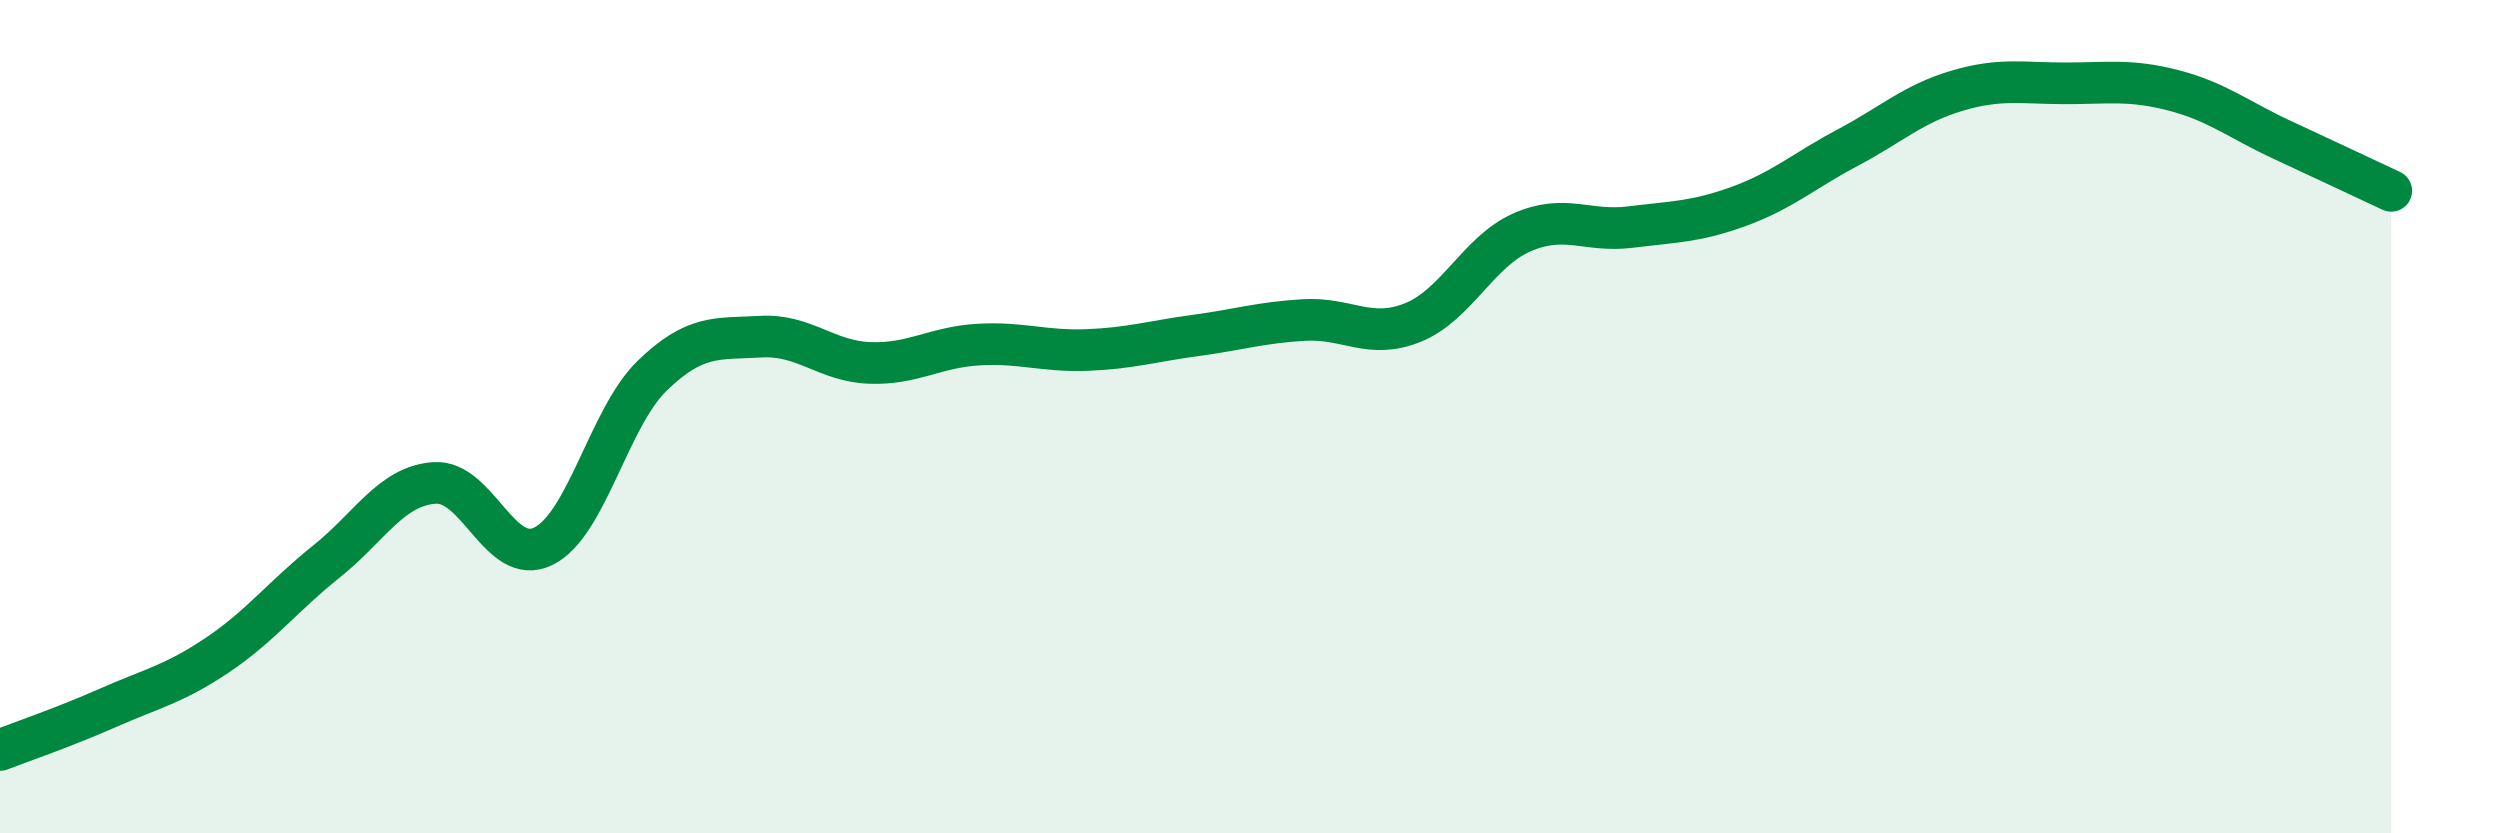
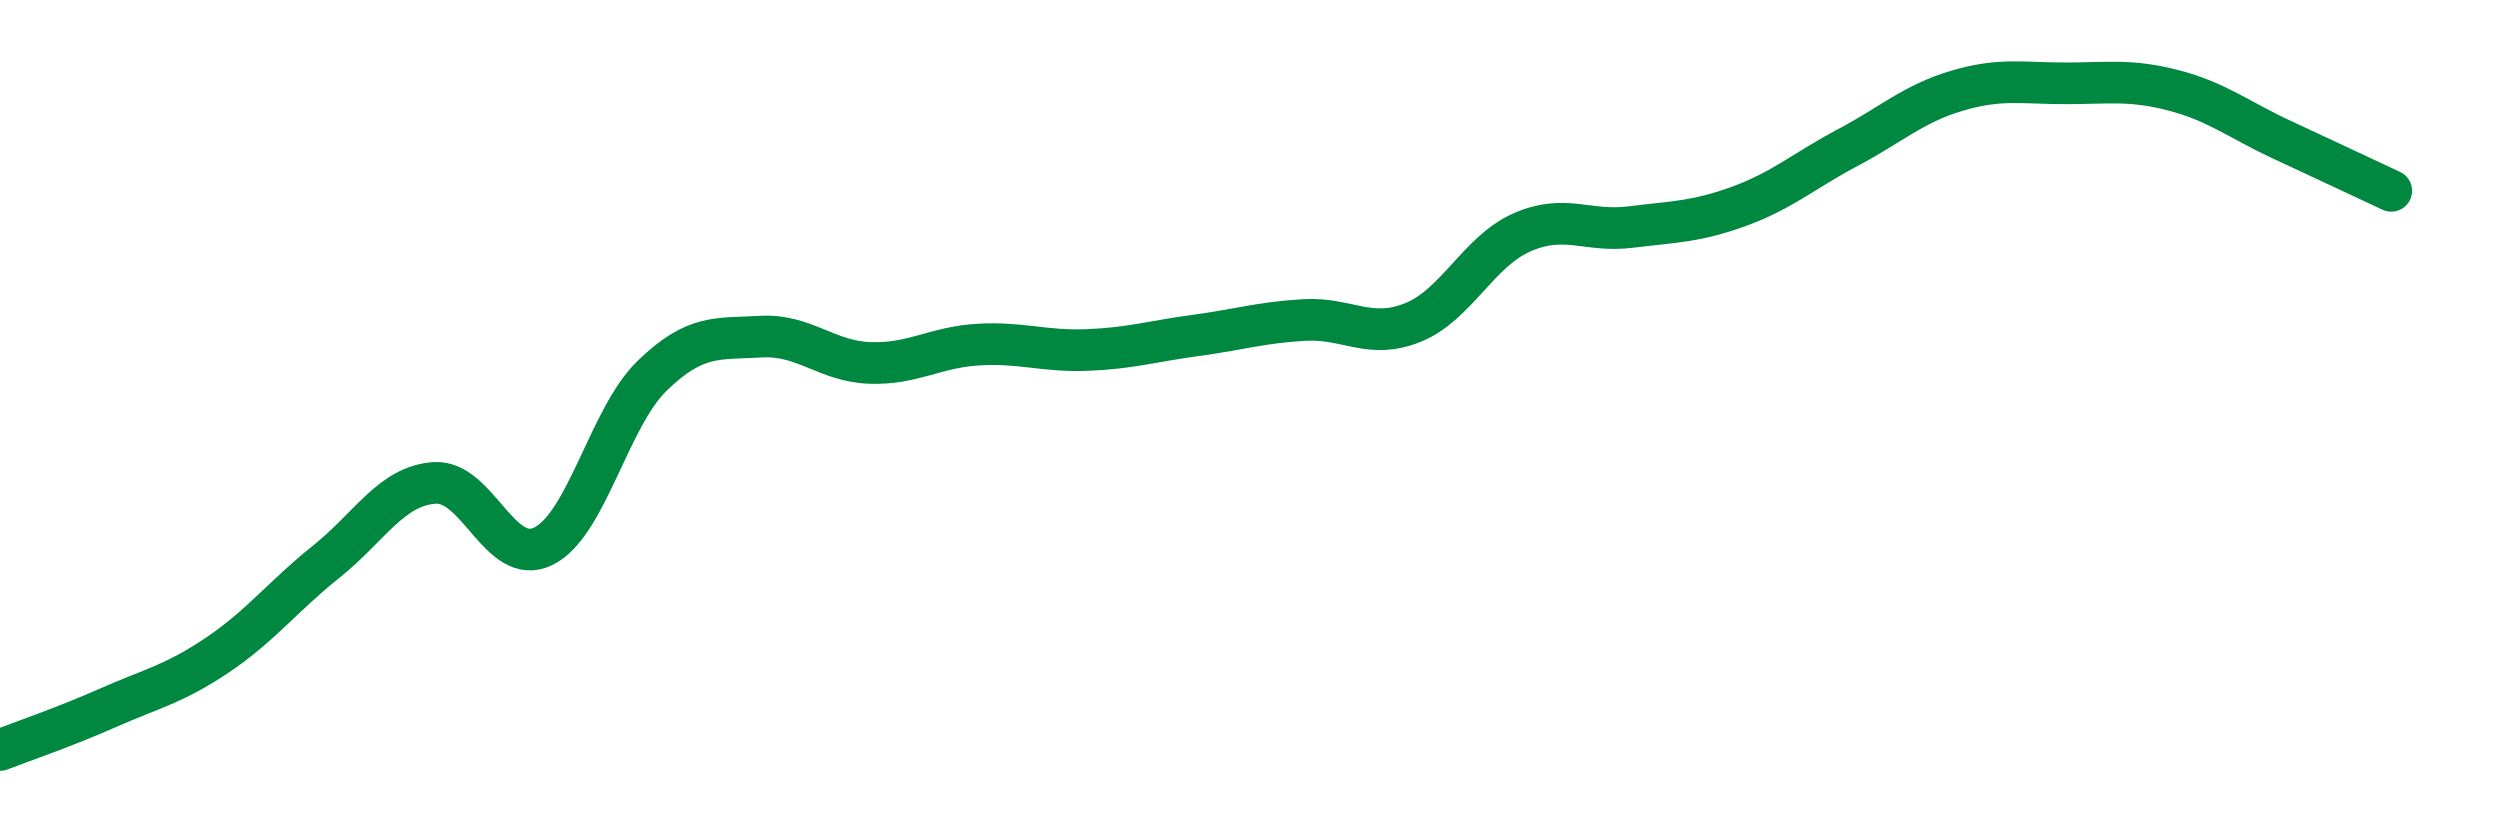
<svg xmlns="http://www.w3.org/2000/svg" width="60" height="20" viewBox="0 0 60 20">
-   <path d="M 0,18 C 0.52,17.8 1.57,17.44 2.61,16.98 C 3.65,16.52 4.18,16.42 5.22,15.72 C 6.26,15.02 6.79,14.31 7.83,13.48 C 8.87,12.65 9.39,11.66 10.43,11.59 C 11.47,11.52 12,13.62 13.04,13.11 C 14.08,12.6 14.61,10.03 15.65,9.02 C 16.69,8.01 17.22,8.14 18.26,8.08 C 19.3,8.02 19.83,8.67 20.87,8.71 C 21.91,8.75 22.44,8.33 23.48,8.27 C 24.52,8.21 25.05,8.44 26.09,8.4 C 27.13,8.36 27.66,8.19 28.7,8.05 C 29.74,7.91 30.26,7.74 31.3,7.68 C 32.34,7.62 32.87,8.16 33.91,7.74 C 34.95,7.32 35.48,6.04 36.52,5.58 C 37.56,5.12 38.09,5.58 39.13,5.45 C 40.17,5.32 40.7,5.33 41.74,4.95 C 42.78,4.57 43.31,4.09 44.35,3.54 C 45.39,2.99 45.92,2.49 46.96,2.18 C 48,1.87 48.53,2 49.57,2 C 50.61,2 51.13,1.9 52.17,2.17 C 53.21,2.44 53.74,2.88 54.78,3.36 C 55.82,3.84 56.87,4.34 57.39,4.58L57.39 20L0 20Z" fill="#008740" opacity="0.1" stroke-linecap="round" stroke-linejoin="round" />
  <path d="M 0,18 C 0.52,17.8 1.57,17.44 2.61,16.98 C 3.65,16.52 4.18,16.42 5.22,15.72 C 6.26,15.02 6.79,14.31 7.83,13.48 C 8.87,12.65 9.39,11.66 10.43,11.59 C 11.47,11.52 12,13.62 13.04,13.11 C 14.08,12.6 14.61,10.03 15.65,9.02 C 16.69,8.01 17.22,8.14 18.26,8.08 C 19.3,8.02 19.83,8.67 20.87,8.71 C 21.91,8.75 22.44,8.33 23.48,8.27 C 24.52,8.21 25.05,8.44 26.09,8.4 C 27.13,8.36 27.66,8.19 28.7,8.05 C 29.74,7.91 30.26,7.74 31.3,7.68 C 32.34,7.62 32.87,8.16 33.91,7.74 C 34.95,7.32 35.48,6.04 36.52,5.58 C 37.56,5.12 38.09,5.58 39.13,5.45 C 40.17,5.32 40.7,5.33 41.74,4.95 C 42.78,4.57 43.31,4.09 44.35,3.54 C 45.39,2.99 45.92,2.49 46.96,2.18 C 48,1.87 48.53,2 49.57,2 C 50.61,2 51.13,1.9 52.17,2.17 C 53.21,2.44 53.74,2.88 54.78,3.36 C 55.82,3.84 56.87,4.34 57.39,4.58" stroke="#008740" stroke-width="1" fill="none" stroke-linecap="round" stroke-linejoin="round" />
</svg>